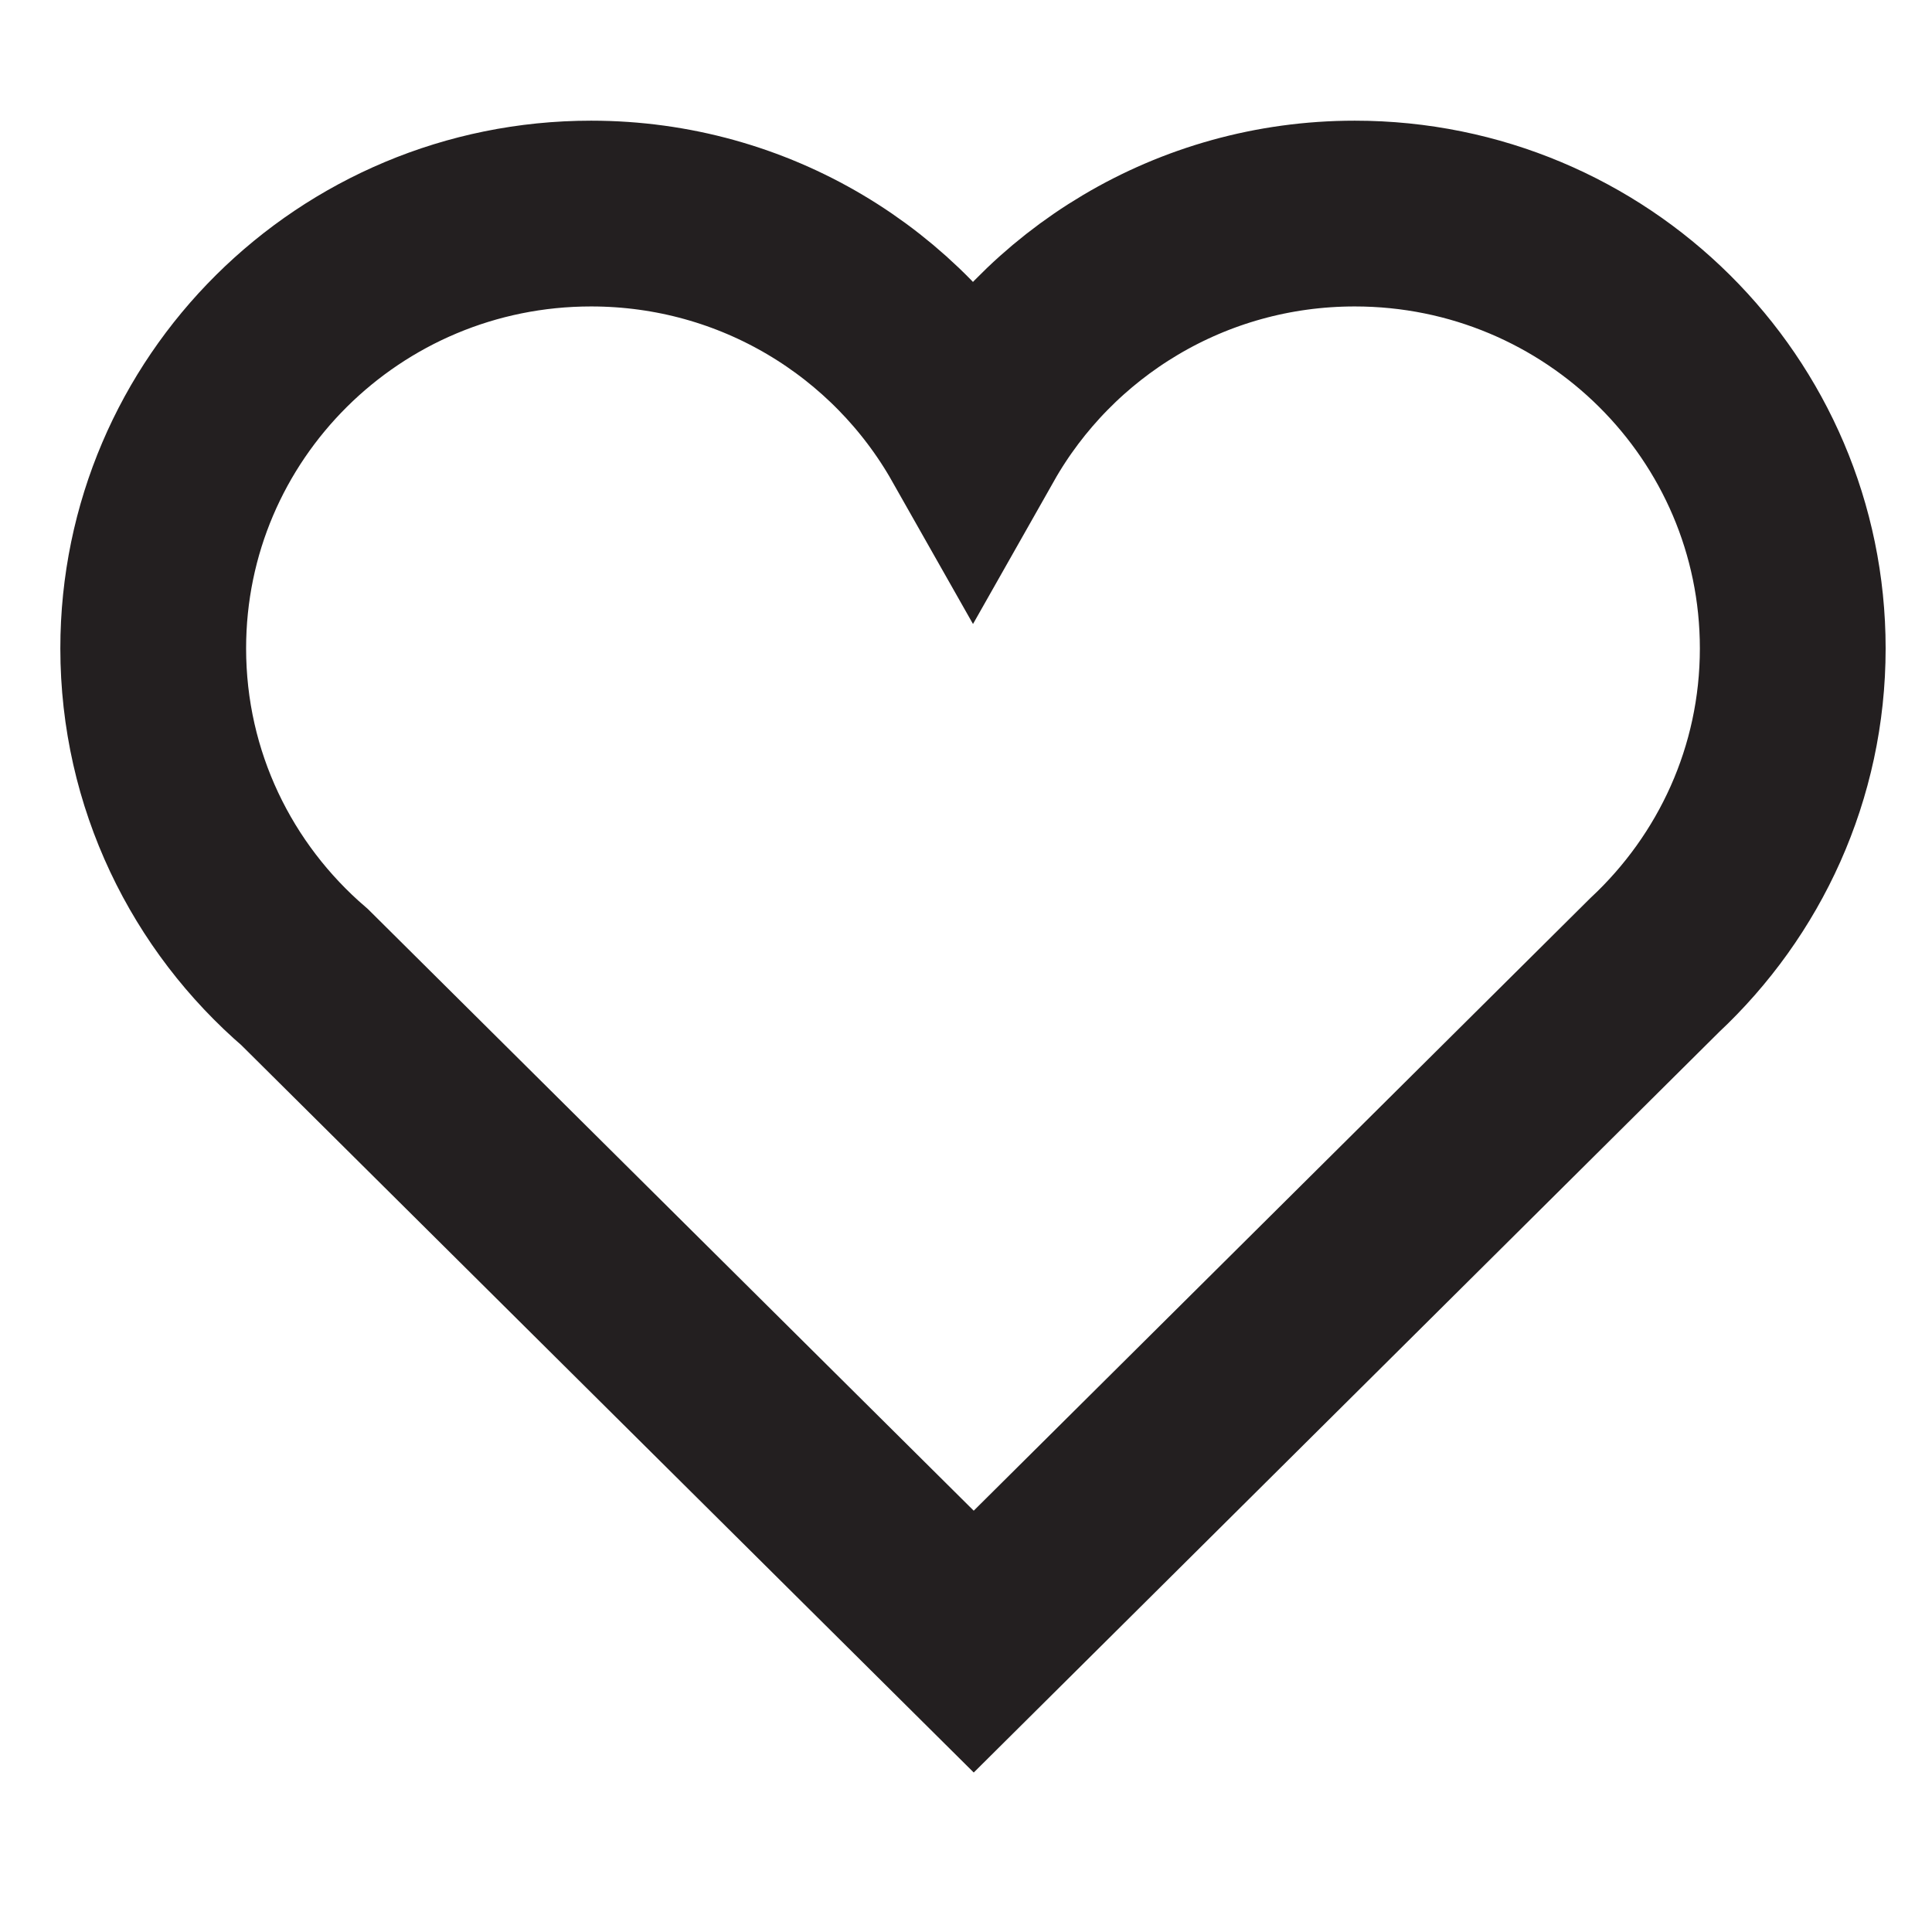
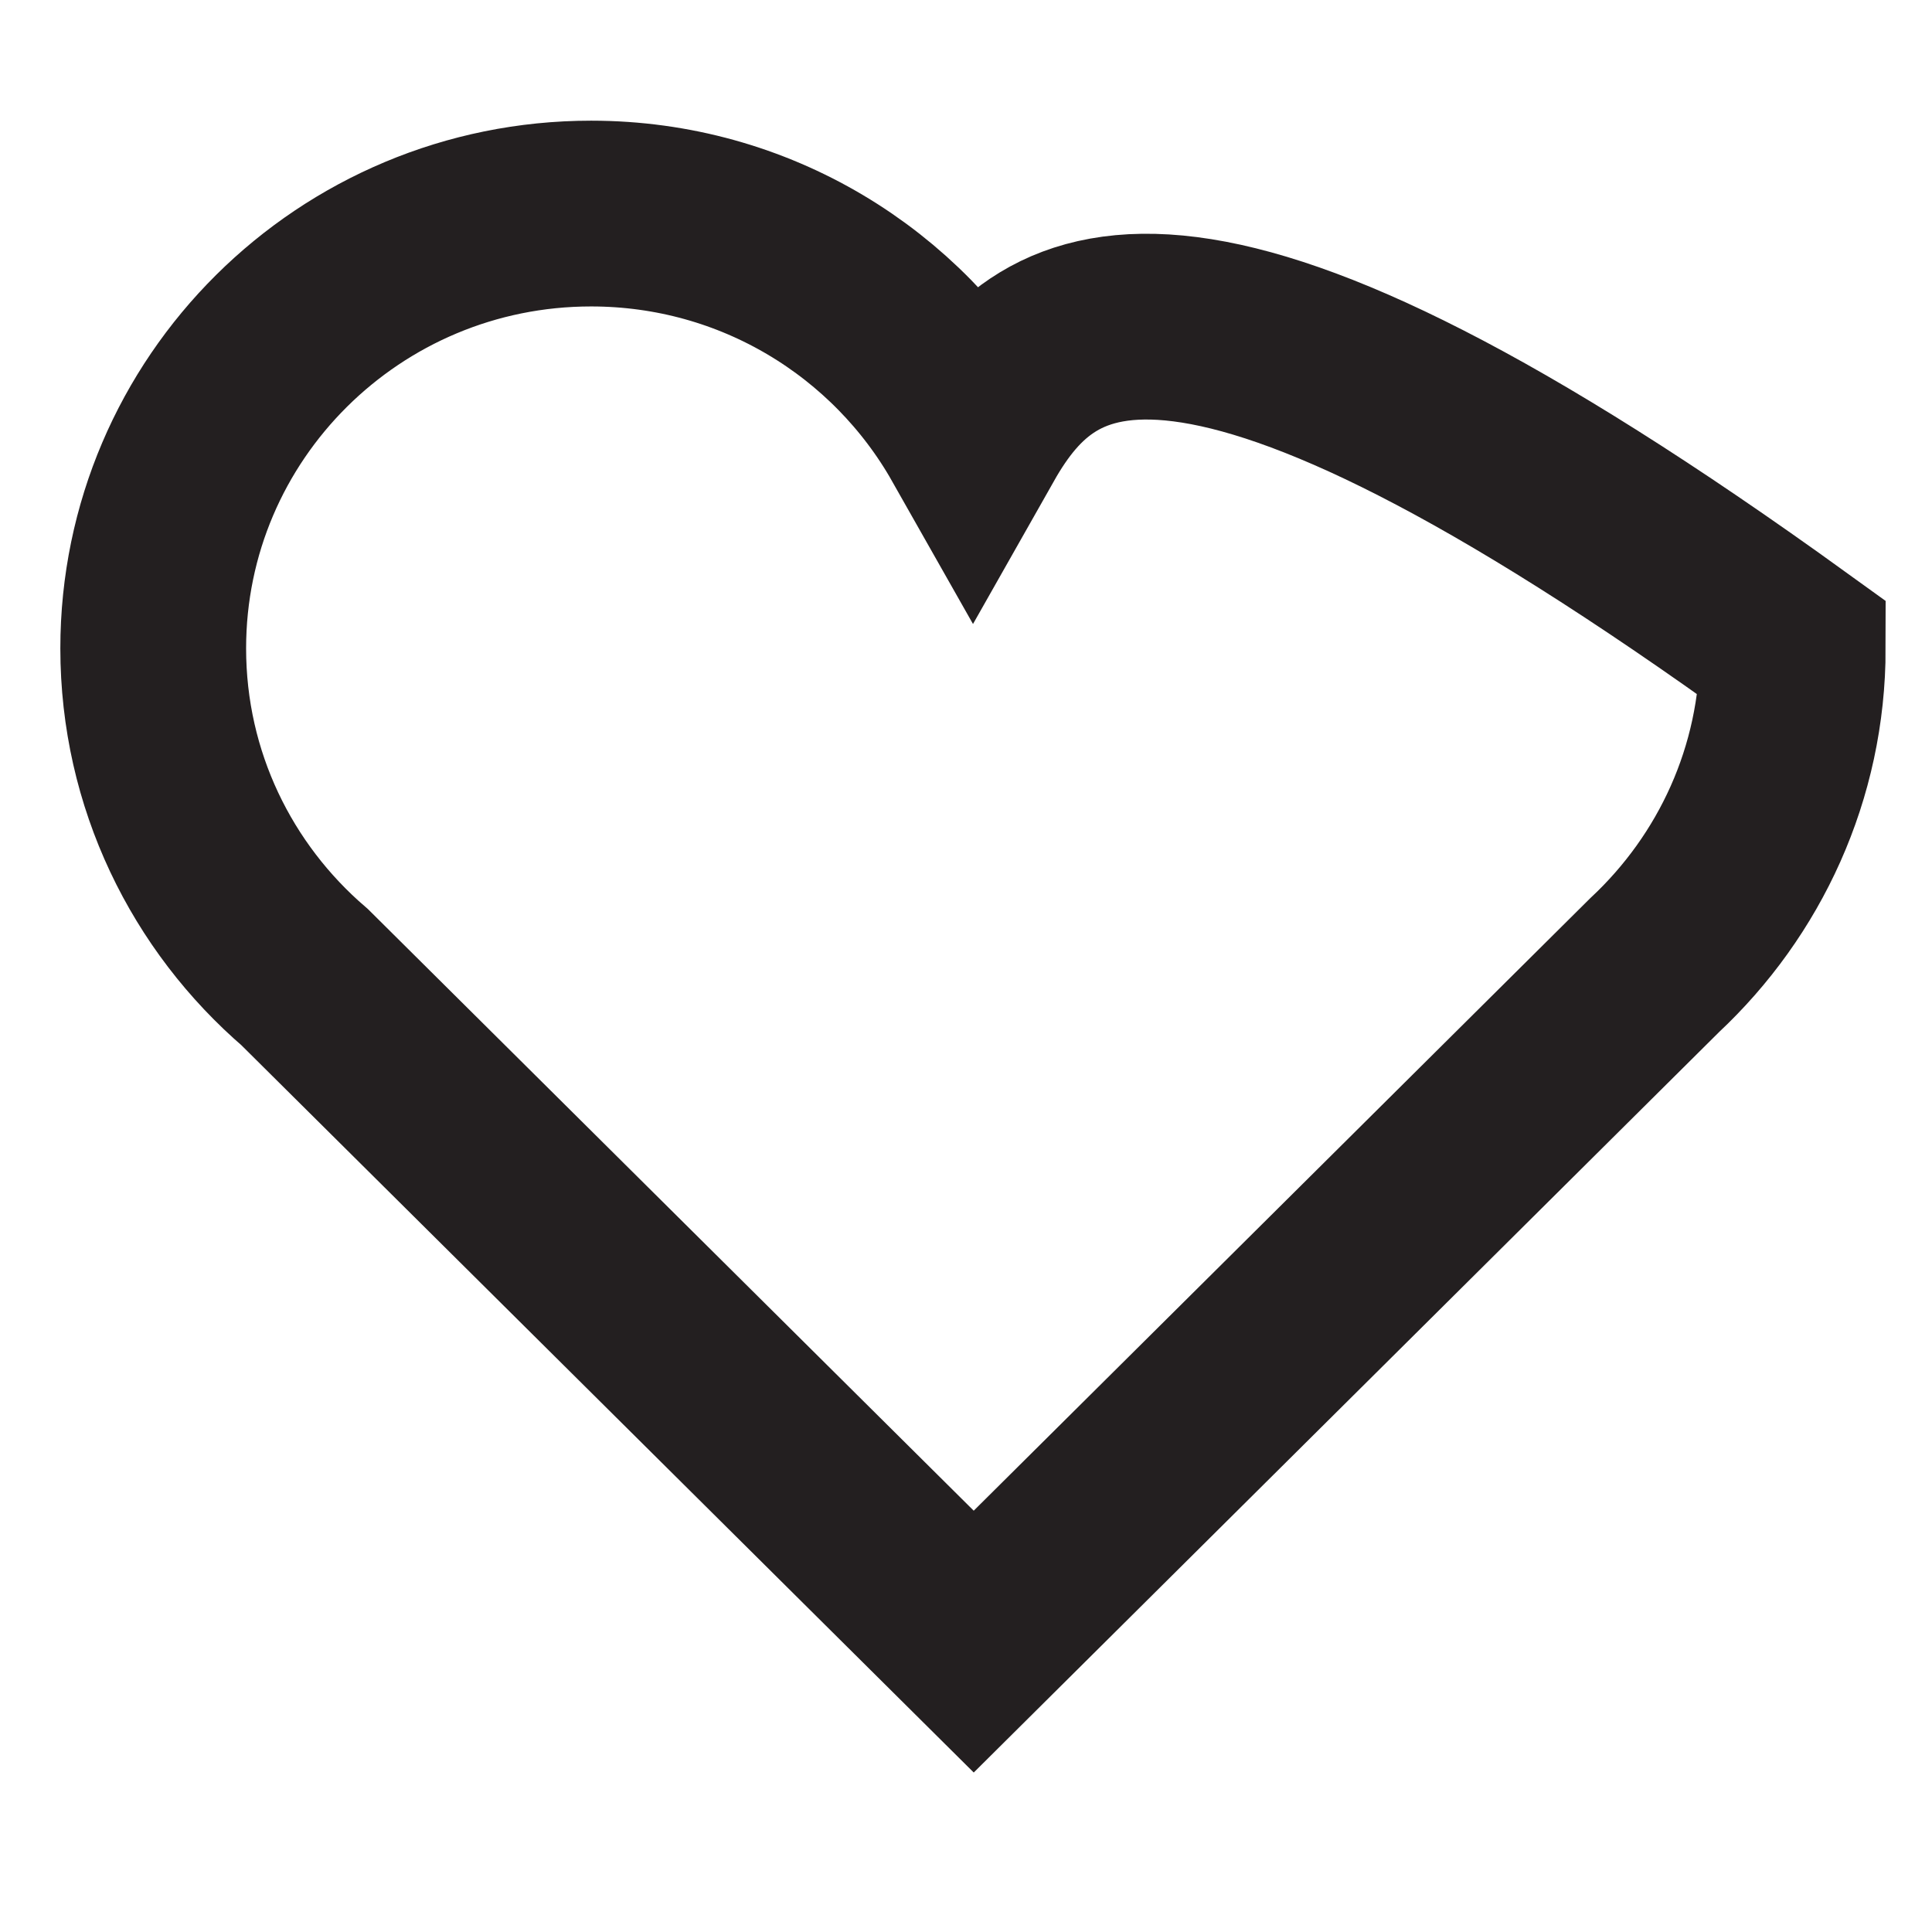
<svg xmlns="http://www.w3.org/2000/svg" width="25" height="25" viewBox="0 0 26 23" fill="none">
-   <path d="M24.126 7.226C24.126 3.995 21.488 1.374 18.232 1.374C16.025 1.374 14.103 2.579 13.094 4.361C12.084 2.578 10.162 1.374 7.955 1.374C4.701 1.374 2.062 3.994 2.062 7.226C2.062 8.995 2.853 10.579 4.101 11.651L13.104 20.592L22.267 11.489C23.41 10.421 24.126 8.907 24.126 7.226Z" stroke="#231F20" stroke-width="2.5" stroke-miterlimit="10" />
+   <path d="M24.126 7.226C16.025 1.374 14.103 2.579 13.094 4.361C12.084 2.578 10.162 1.374 7.955 1.374C4.701 1.374 2.062 3.994 2.062 7.226C2.062 8.995 2.853 10.579 4.101 11.651L13.104 20.592L22.267 11.489C23.41 10.421 24.126 8.907 24.126 7.226Z" stroke="#231F20" stroke-width="2.5" stroke-miterlimit="10" />
</svg>